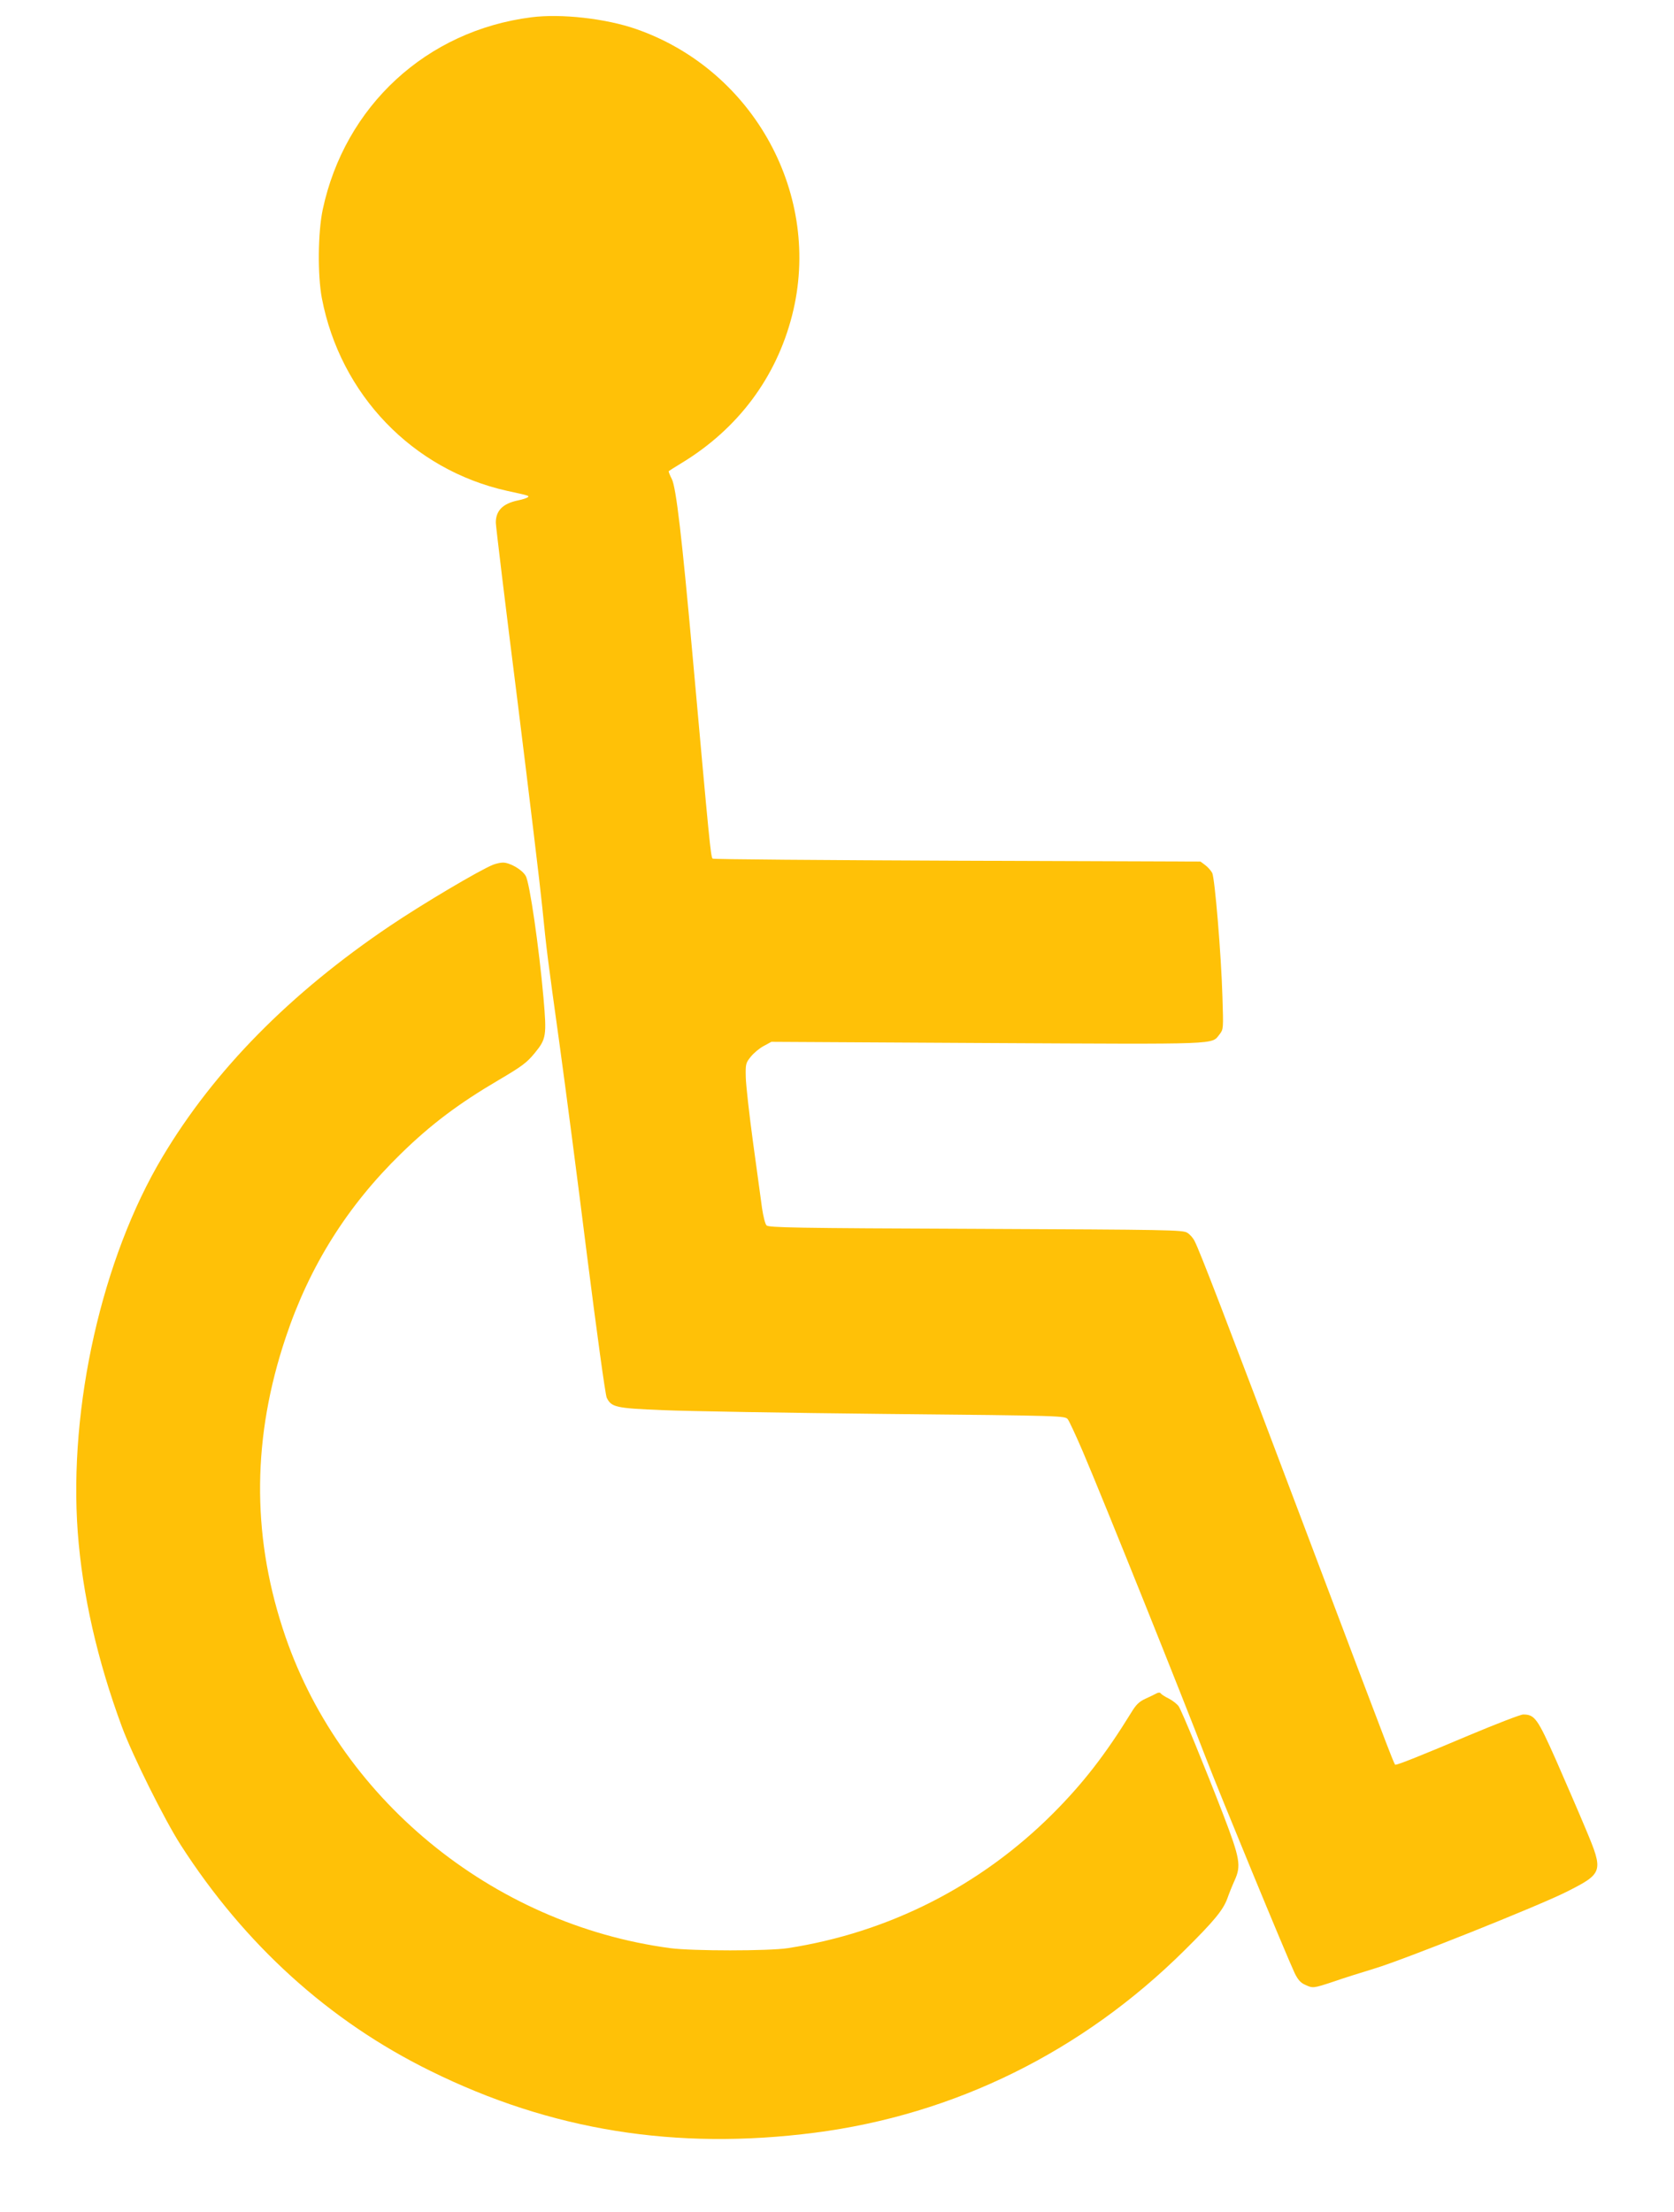
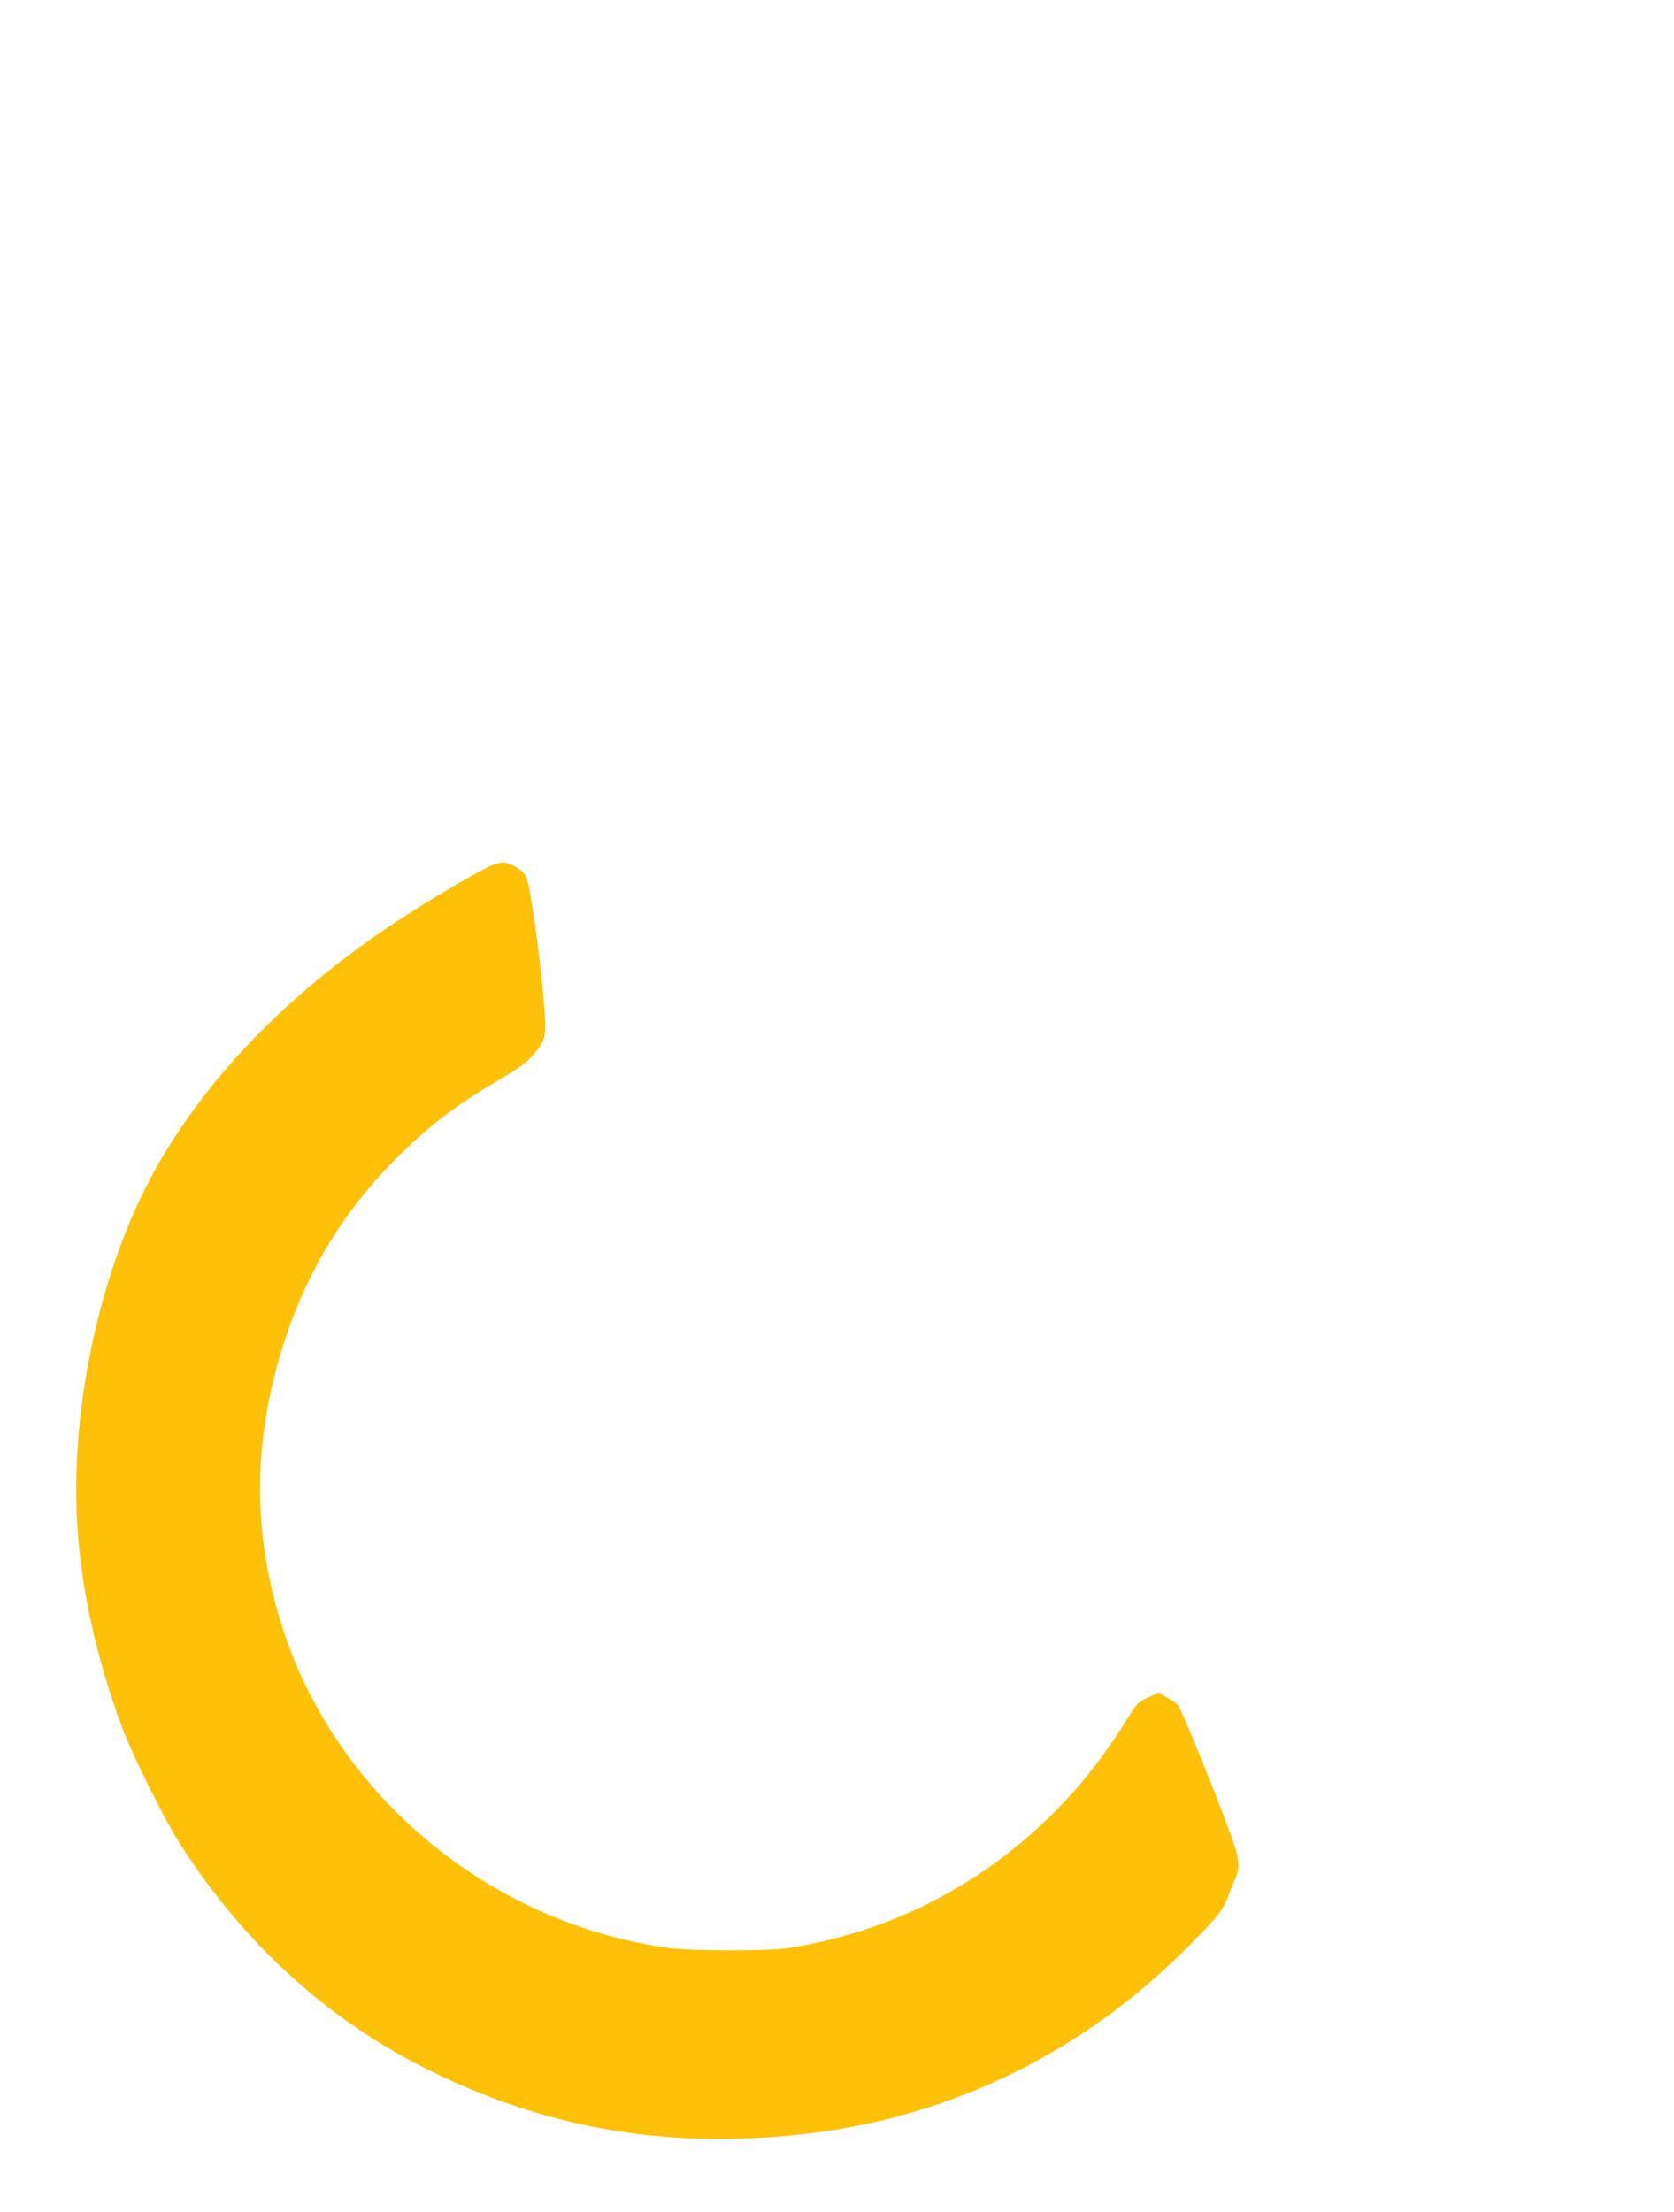
<svg xmlns="http://www.w3.org/2000/svg" version="1.0" width="969pt" height="1280pt" viewBox="0 0 969 1280" preserveAspectRatio="xMidYMid meet">
  <g transform="translate(0,1280) scale(0.1,-0.1)" fill="#ffc107" stroke="none">
-     <path d="M3076 12700 c-607 -77 -1080 -513 -1208 -1113 -28 -134 -30 -378 -5 -512 107 -558 525 -993 1072 -1115 134 -29 134 -29 115 -40 -8 -4 -31 -11 -50 -15 -89 -18 -130 -59 -130 -129 0 -19 56 -482 125 -1028 68 -546 133 -1085 144 -1198 26 -258 28 -274 101 -800 33 -239 105 -789 159 -1222 55 -433 105 -799 113 -815 27 -55 51 -61 323 -72 138 -6 718 -16 1290 -22 1038 -10 1040 -11 1056 -31 9 -12 48 -96 87 -187 123 -288 580 -1427 711 -1769 82 -213 464 -1139 515 -1248 18 -37 34 -56 59 -67 47 -22 47 -22 168 18 57 20 163 53 235 75 170 51 949 362 1112 444 212 107 215 116 112 361 -39 94 -117 273 -172 399 -108 243 -124 266 -191 266 -15 0 -155 -54 -310 -119 -277 -117 -412 -171 -427 -171 -10 0 28 -100 -535 1390 -461 1221 -600 1581 -630 1639 -8 17 -27 39 -42 48 -25 17 -103 18 -1225 23 -1047 4 -1199 7 -1211 20 -8 8 -19 53 -26 100 -6 47 -30 218 -52 380 -22 162 -41 332 -42 376 -2 78 0 84 29 120 17 21 50 49 75 62 l44 24 1251 -7 c1371 -7 1294 -10 1344 51 22 29 22 32 16 218 -7 243 -44 684 -59 715 -7 13 -25 34 -40 45 l-28 21 -1409 5 c-775 3 -1411 8 -1415 12 -11 11 -18 86 -115 1163 -63 700 -96 982 -121 1033 -12 23 -20 44 -18 46 2 2 35 23 73 46 327 198 549 495 641 855 177 692 -219 1419 -903 1657 -175 61 -434 90 -606 68z" />
    <path d="M2855 7797 c-78 -31 -406 -225 -599 -355 -577 -389 -1016 -834 -1315 -1335 -350 -585 -544 -1446 -491 -2172 27 -361 113 -741 256 -1127 61 -165 245 -535 340 -683 371 -577 859 -1019 1445 -1307 698 -345 1422 -461 2224 -358 810 104 1550 469 2141 1055 174 172 225 235 249 302 9 26 28 73 42 104 38 84 31 126 -66 379 -105 272 -238 596 -258 627 -9 13 -34 33 -57 45 -23 11 -44 25 -47 30 -4 6 -13 6 -25 0 -11 -6 -39 -20 -64 -31 -35 -16 -54 -34 -80 -77 -152 -247 -282 -414 -457 -589 -419 -418 -950 -687 -1533 -777 -110 -17 -552 -17 -680 0 -1035 138 -1929 874 -2244 1851 -180 555 -174 1111 18 1683 138 413 357 761 667 1063 173 169 334 290 564 425 139 82 164 101 211 158 66 81 69 99 50 318 -26 293 -80 668 -103 706 -21 37 -93 78 -133 77 -14 0 -39 -6 -55 -12z" />
  </g>
</svg>